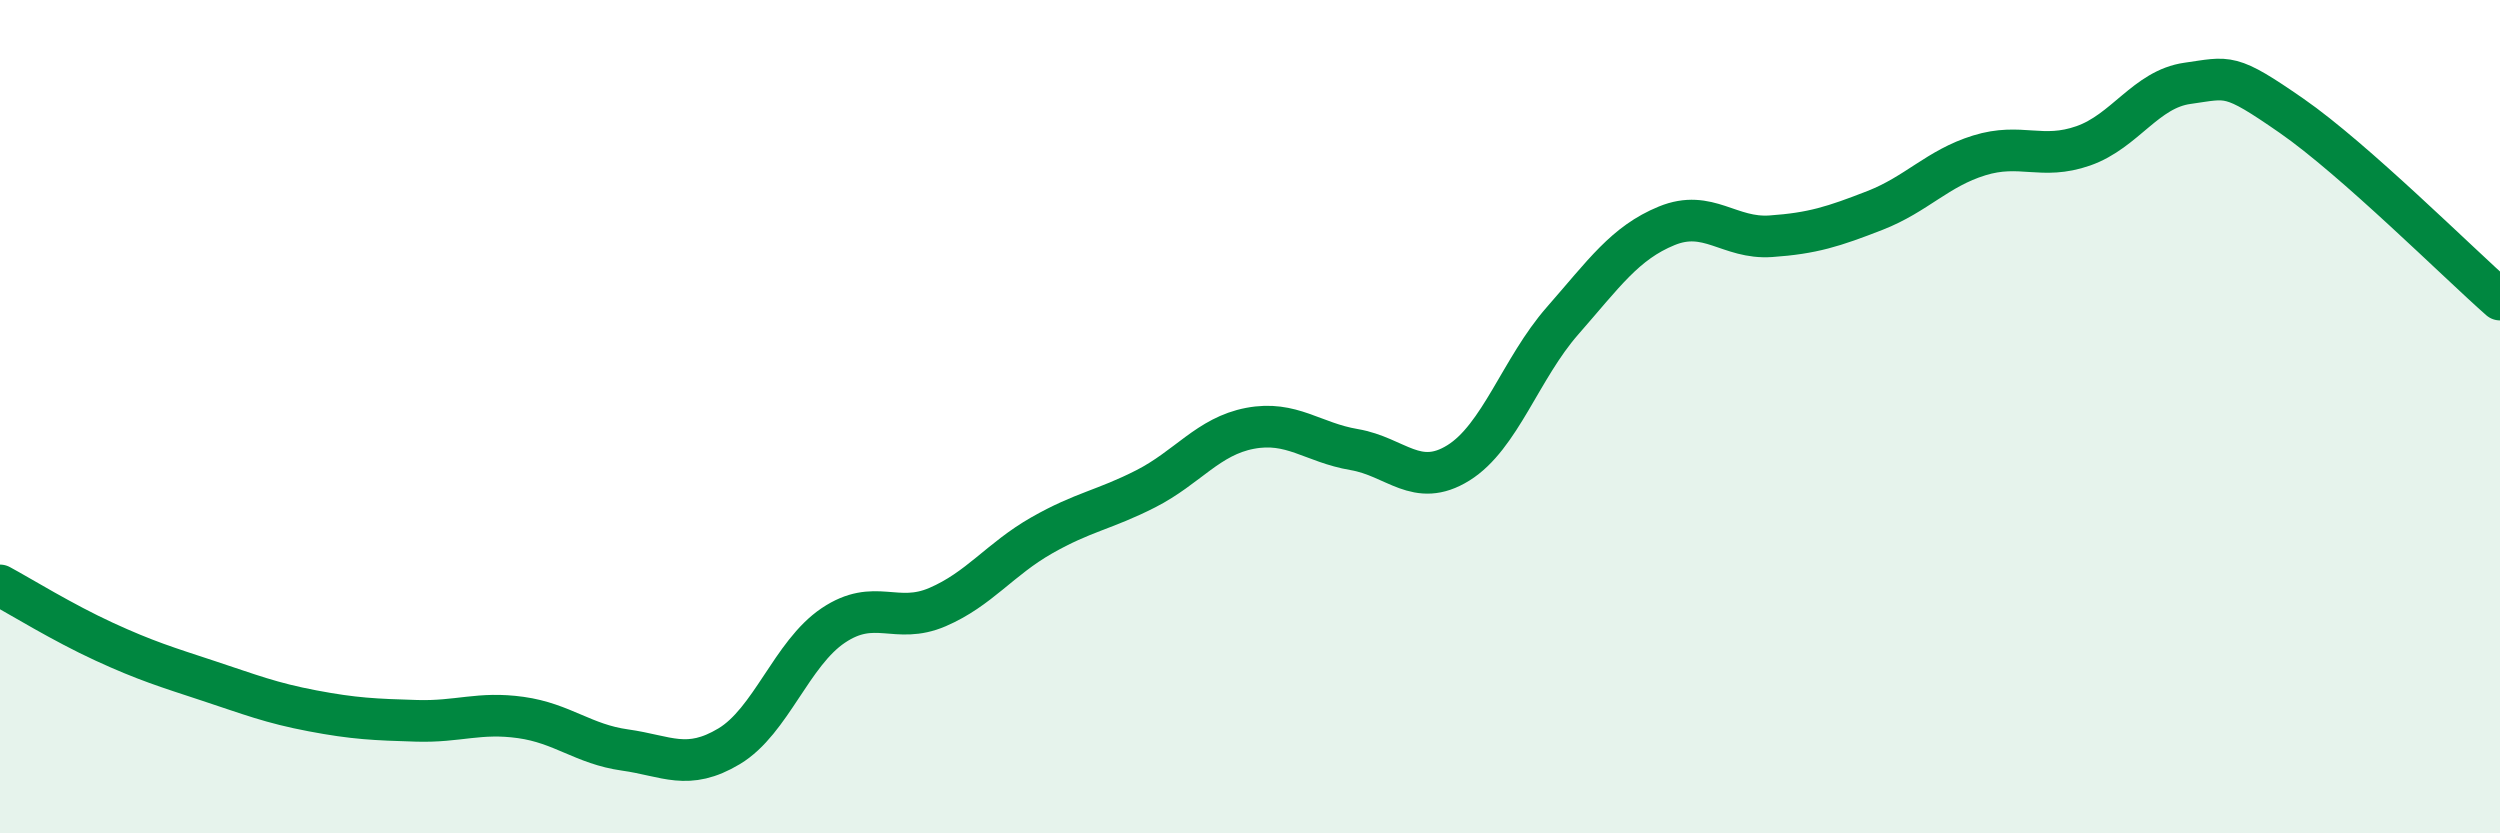
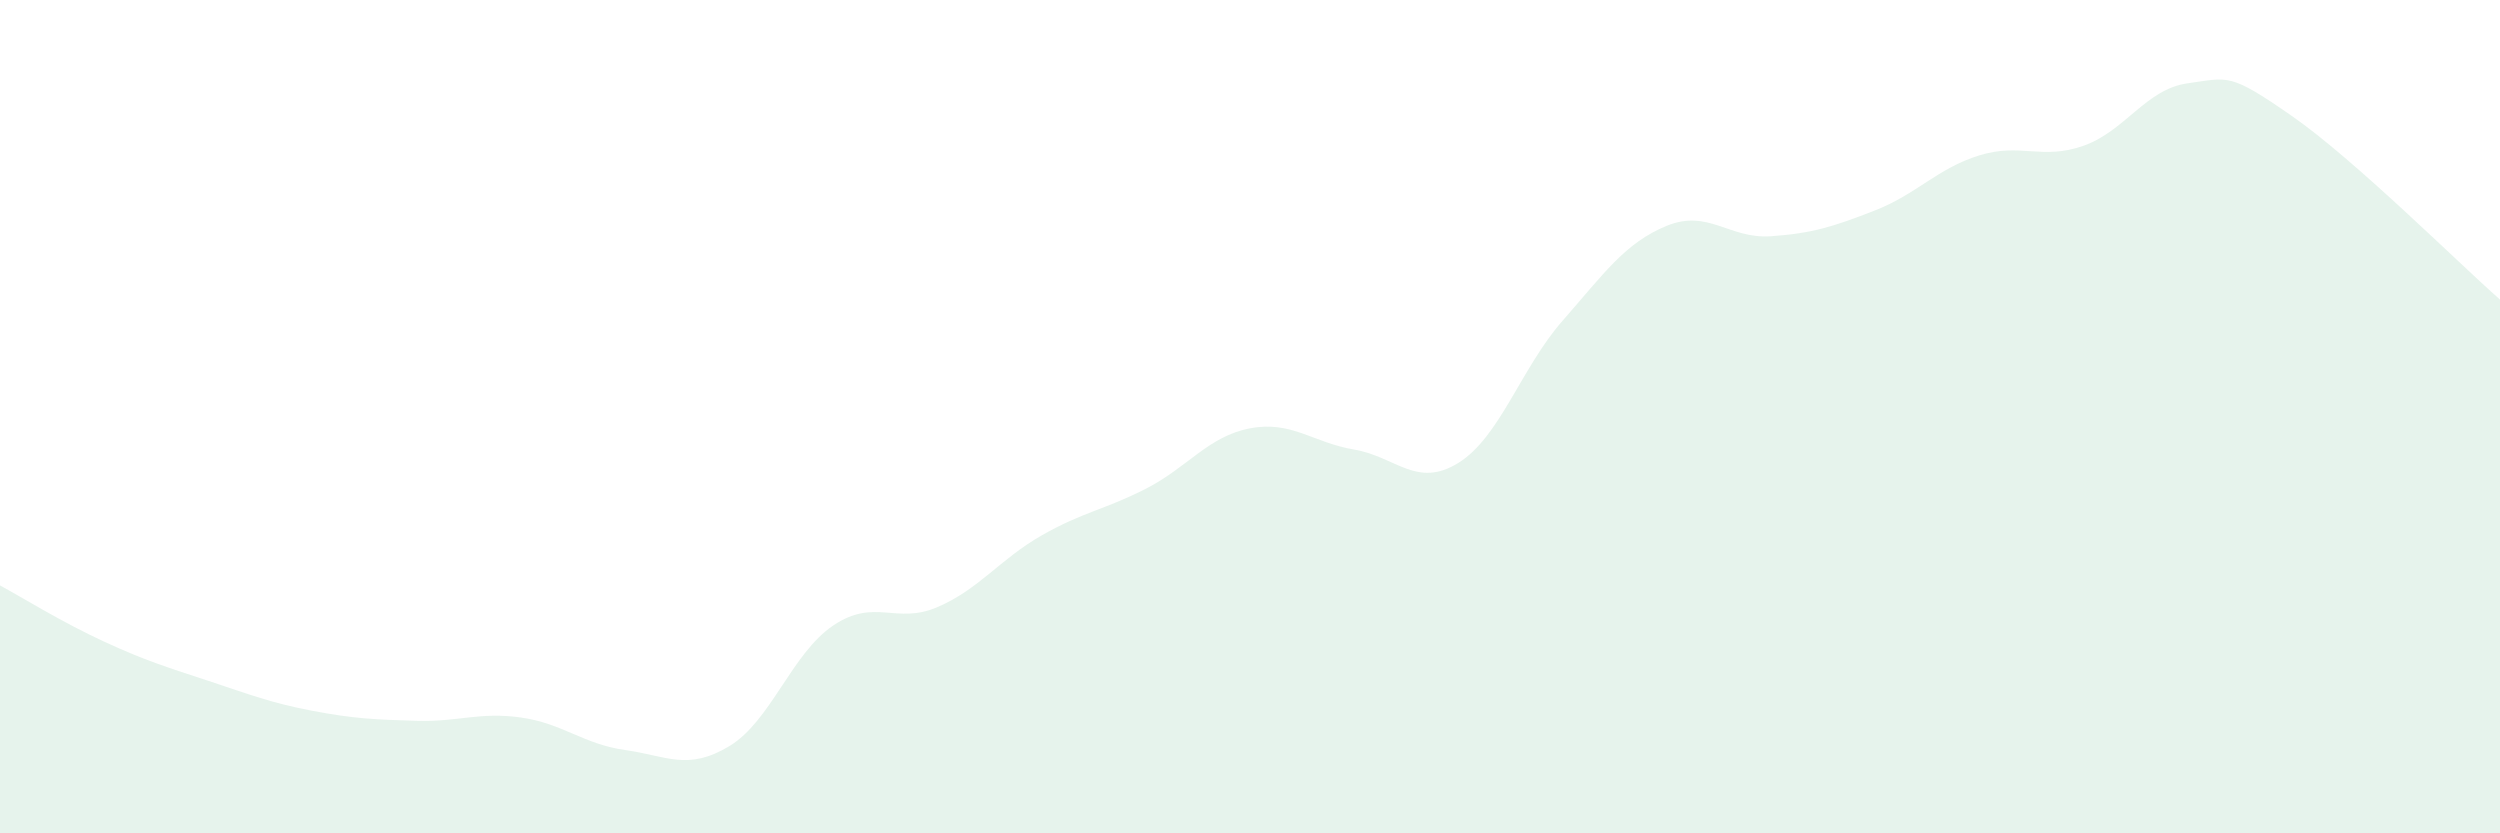
<svg xmlns="http://www.w3.org/2000/svg" width="60" height="20" viewBox="0 0 60 20">
  <path d="M 0,14.05 C 0.5,14.32 1.5,14.94 2.5,15.4 C 3.5,15.86 4,16.01 5,16.34 C 6,16.67 6.5,16.87 7.5,17.06 C 8.5,17.25 9,17.27 10,17.3 C 11,17.33 11.5,17.08 12.5,17.22 C 13.5,17.36 14,17.86 15,18 C 16,18.14 16.5,18.51 17.5,17.91 C 18.5,17.31 19,15.68 20,15.01 C 21,14.34 21.5,15 22.5,14.57 C 23.5,14.14 24,13.42 25,12.85 C 26,12.28 26.5,12.24 27.5,11.73 C 28.5,11.22 29,10.47 30,10.28 C 31,10.09 31.5,10.62 32.5,10.79 C 33.5,10.96 34,11.73 35,11.11 C 36,10.49 36.5,8.84 37.5,7.7 C 38.5,6.56 39,5.83 40,5.42 C 41,5.01 41.5,5.74 42.5,5.67 C 43.5,5.6 44,5.44 45,5.05 C 46,4.66 46.5,4.04 47.5,3.73 C 48.5,3.42 49,3.85 50,3.5 C 51,3.15 51.5,2.14 52.5,2 C 53.5,1.86 53.5,1.74 55,2.78 C 56.5,3.82 59,6.31 60,7.19L60 20L0 20Z" fill="#008740" opacity="0.1" stroke-linecap="round" stroke-linejoin="round" />
-   <path d="M 0,14.05 C 0.5,14.32 1.5,14.94 2.5,15.4 C 3.5,15.86 4,16.01 5,16.34 C 6,16.67 6.5,16.87 7.5,17.06 C 8.5,17.25 9,17.27 10,17.3 C 11,17.33 11.5,17.08 12.5,17.22 C 13.5,17.36 14,17.86 15,18 C 16,18.14 16.5,18.51 17.5,17.91 C 18.5,17.31 19,15.68 20,15.01 C 21,14.34 21.5,15 22.5,14.57 C 23.5,14.14 24,13.42 25,12.85 C 26,12.28 26.5,12.24 27.5,11.73 C 28.5,11.22 29,10.47 30,10.28 C 31,10.09 31.5,10.62 32.5,10.79 C 33.5,10.96 34,11.73 35,11.11 C 36,10.49 36.5,8.84 37.5,7.7 C 38.5,6.56 39,5.83 40,5.42 C 41,5.01 41.5,5.74 42.5,5.67 C 43.5,5.6 44,5.44 45,5.05 C 46,4.66 46.5,4.04 47.5,3.73 C 48.5,3.42 49,3.85 50,3.5 C 51,3.15 51.5,2.14 52.5,2 C 53.5,1.86 53.5,1.74 55,2.78 C 56.5,3.82 59,6.31 60,7.19" stroke="#008740" stroke-width="1" fill="none" stroke-linecap="round" stroke-linejoin="round" />
</svg>